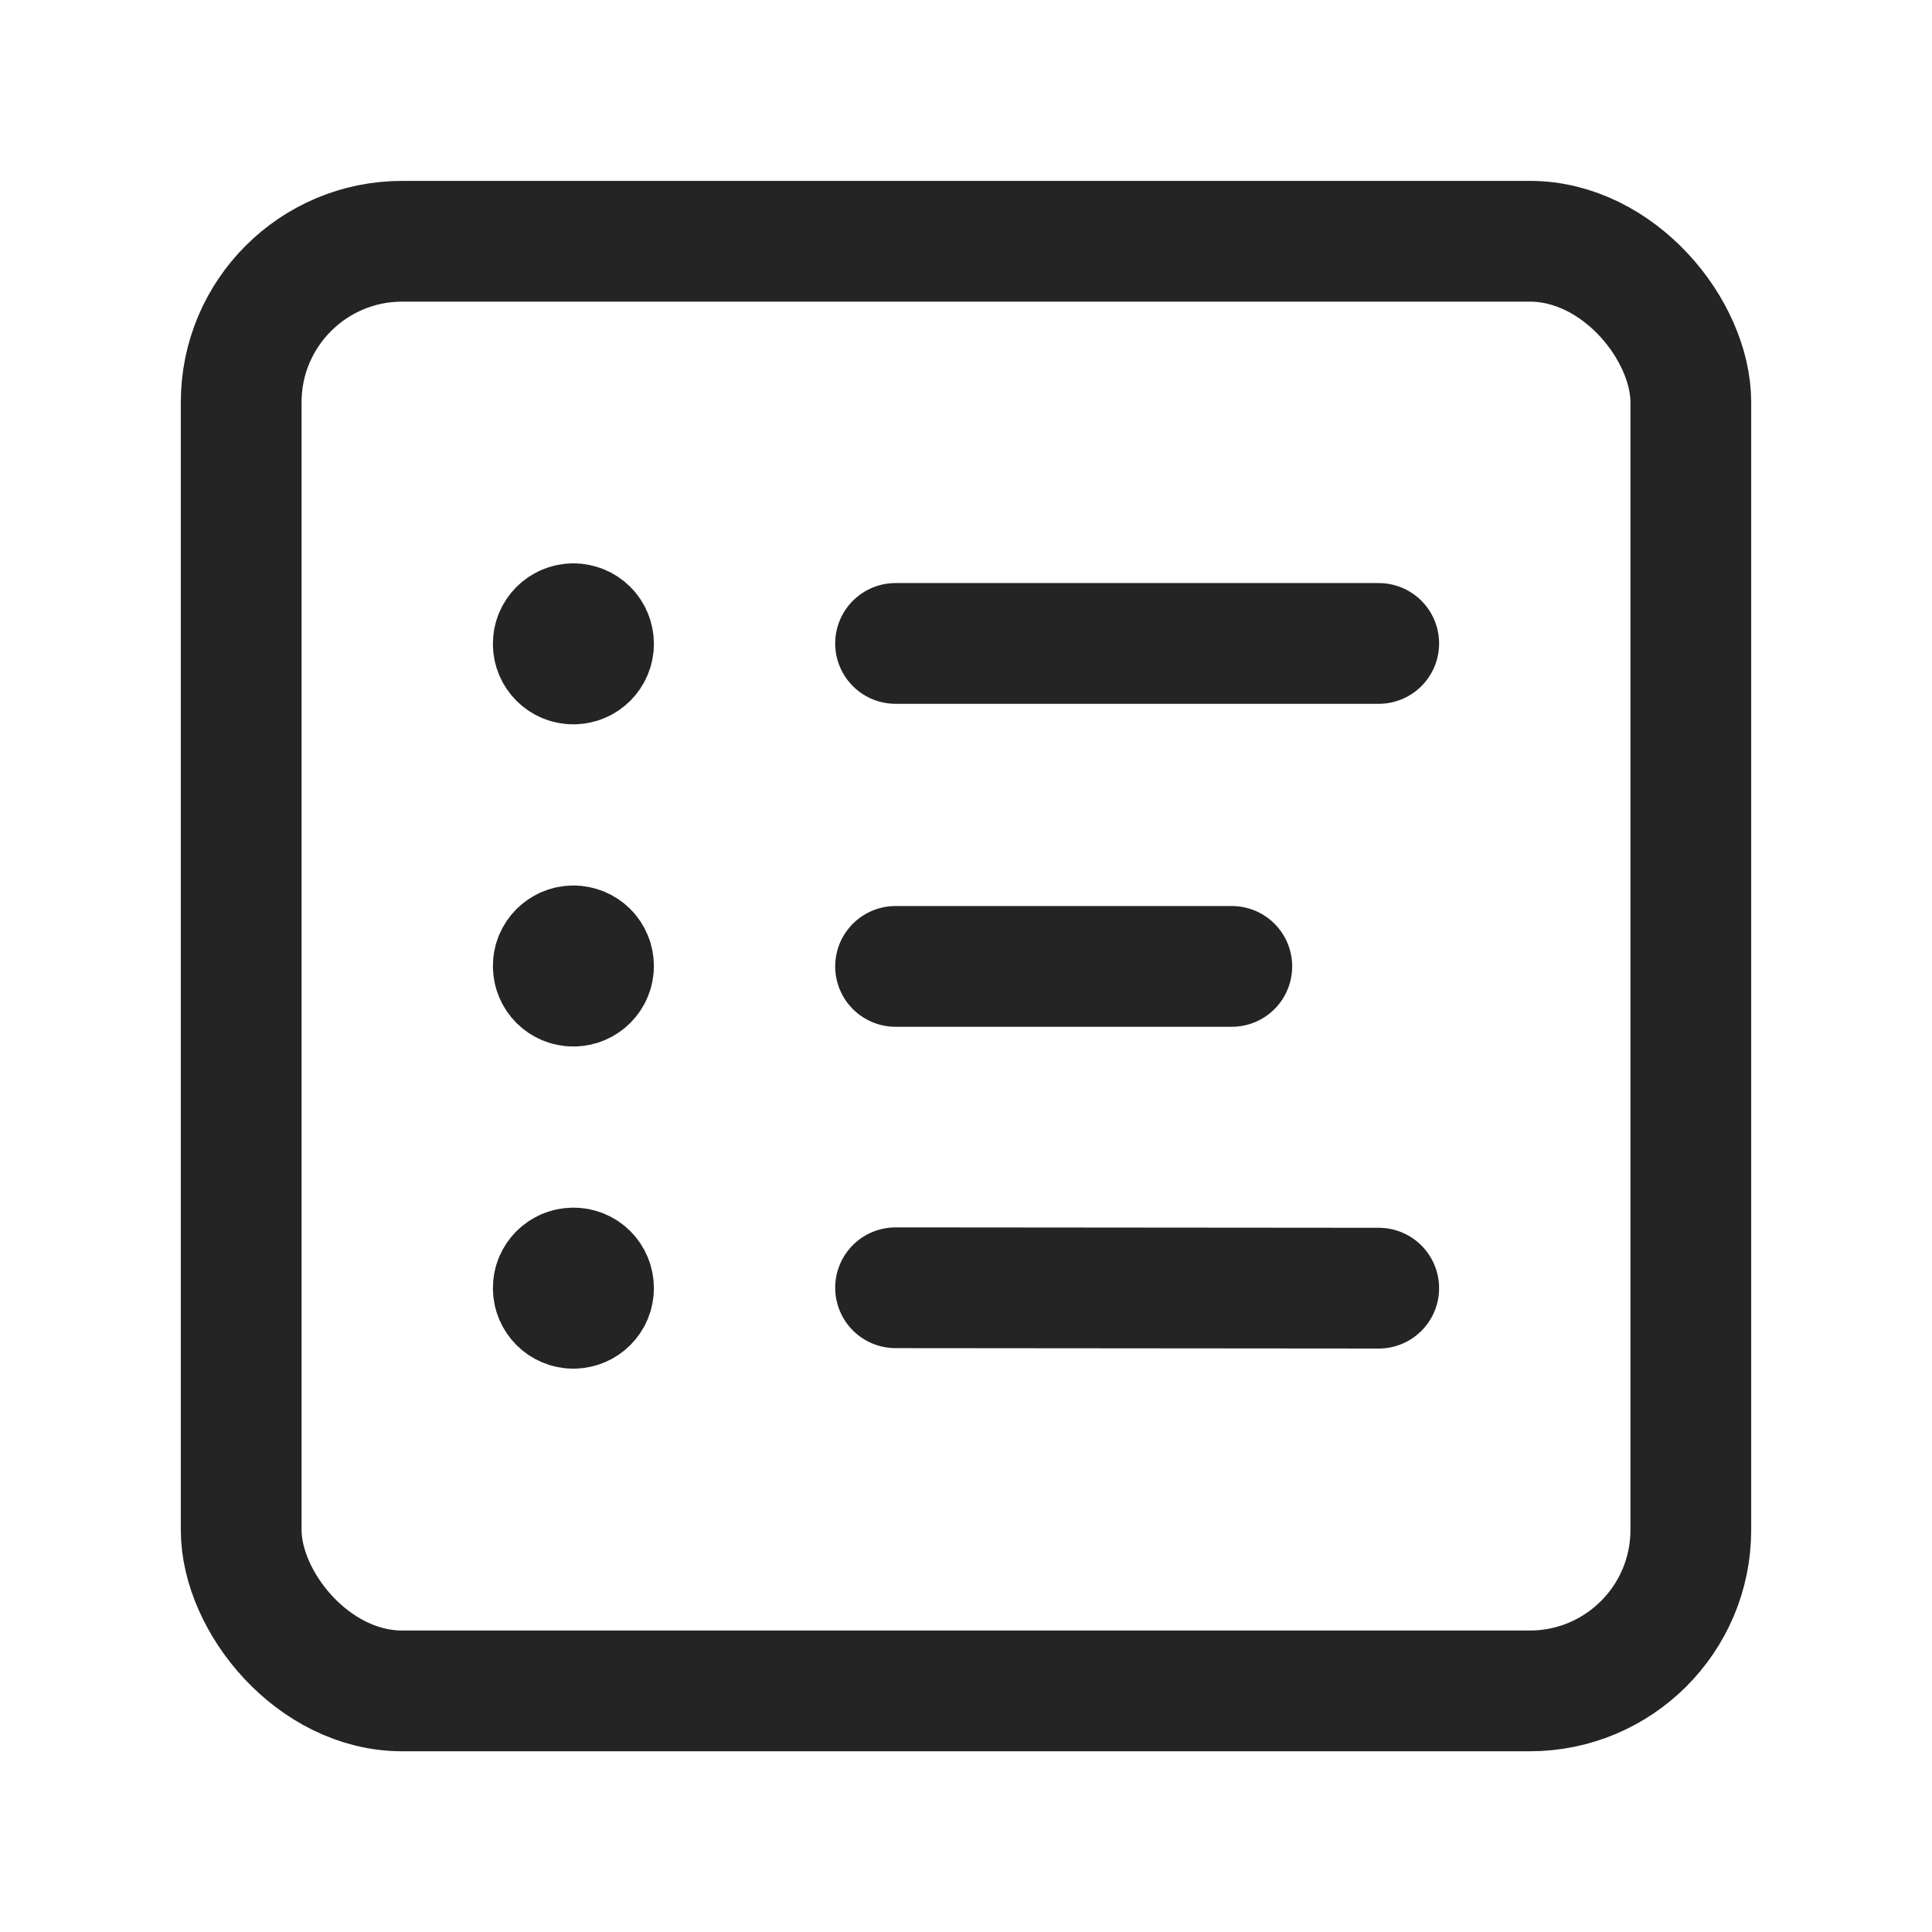
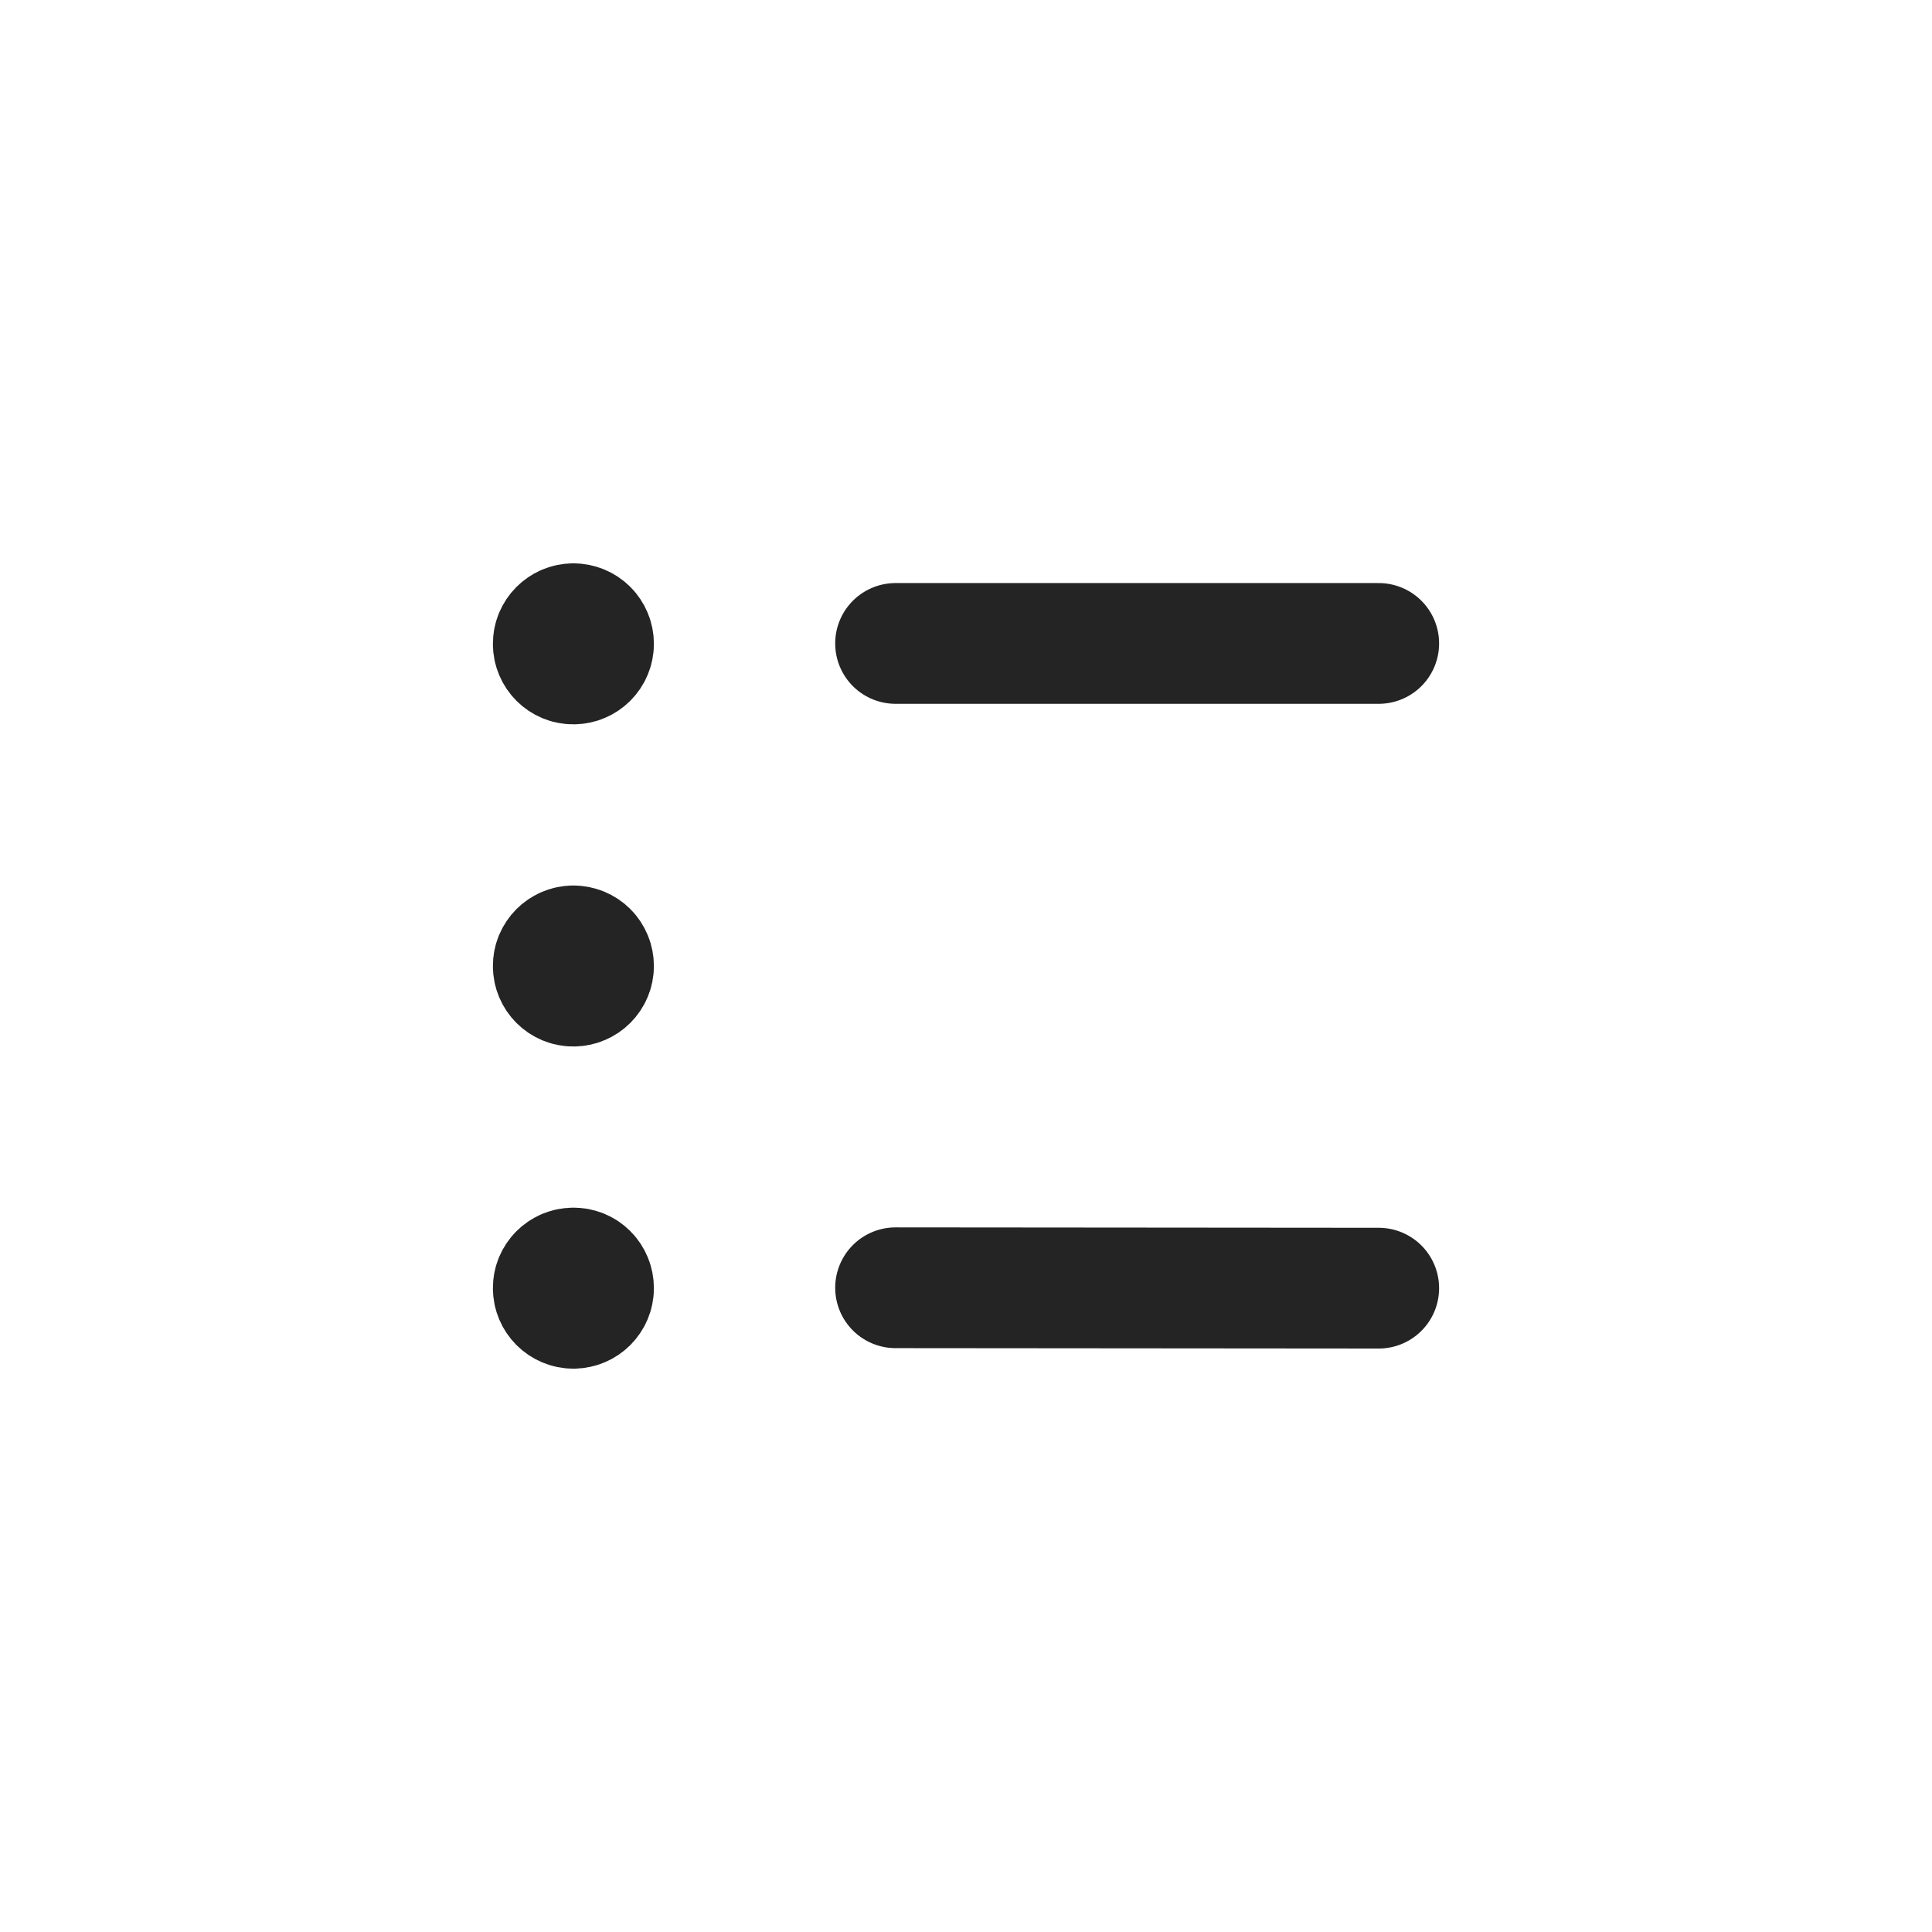
<svg xmlns="http://www.w3.org/2000/svg" width="24" height="24" viewBox="0 0 24 24" fill="none">
-   <path d="M11.125 12.005H15.302" stroke="#242425" stroke-width="1.5" stroke-linecap="round" stroke-linejoin="round" />
  <path d="M11.125 15.997L17.127 16.002" stroke="#242425" stroke-width="1.5" stroke-linecap="round" stroke-linejoin="round" />
-   <rect x="2.996" y="2.997" width="18.008" height="18.008" rx="2" stroke="#242425" stroke-width="1.5" stroke-linecap="round" stroke-linejoin="round" />
  <path d="M11.125 7.993H17.127" stroke="#242425" stroke-width="1.5" stroke-linecap="round" stroke-linejoin="round" />
  <path d="M7.122 7.748C6.984 7.749 6.872 7.861 6.873 7.999C6.873 8.137 6.985 8.249 7.123 8.248C7.261 8.248 7.373 8.136 7.373 7.998C7.373 7.932 7.347 7.868 7.3 7.821C7.253 7.774 7.189 7.748 7.122 7.748" stroke="#242425" stroke-width="1.5" stroke-linecap="round" stroke-linejoin="round" />
  <path d="M7.122 11.75C6.984 11.751 6.872 11.863 6.873 12.001C6.873 12.139 6.985 12.251 7.123 12.25C7.261 12.25 7.373 12.138 7.373 12C7.373 11.934 7.347 11.87 7.3 11.823C7.253 11.776 7.189 11.75 7.122 11.75" stroke="#242425" stroke-width="1.5" stroke-linecap="round" stroke-linejoin="round" />
  <path d="M7.122 15.752C6.984 15.752 6.872 15.864 6.873 16.002C6.873 16.14 6.985 16.252 7.123 16.252C7.261 16.252 7.373 16.14 7.373 16.002C7.373 15.935 7.347 15.871 7.3 15.824C7.253 15.777 7.189 15.751 7.122 15.752" stroke="#242425" stroke-width="1.5" stroke-linecap="round" stroke-linejoin="round" />
</svg>